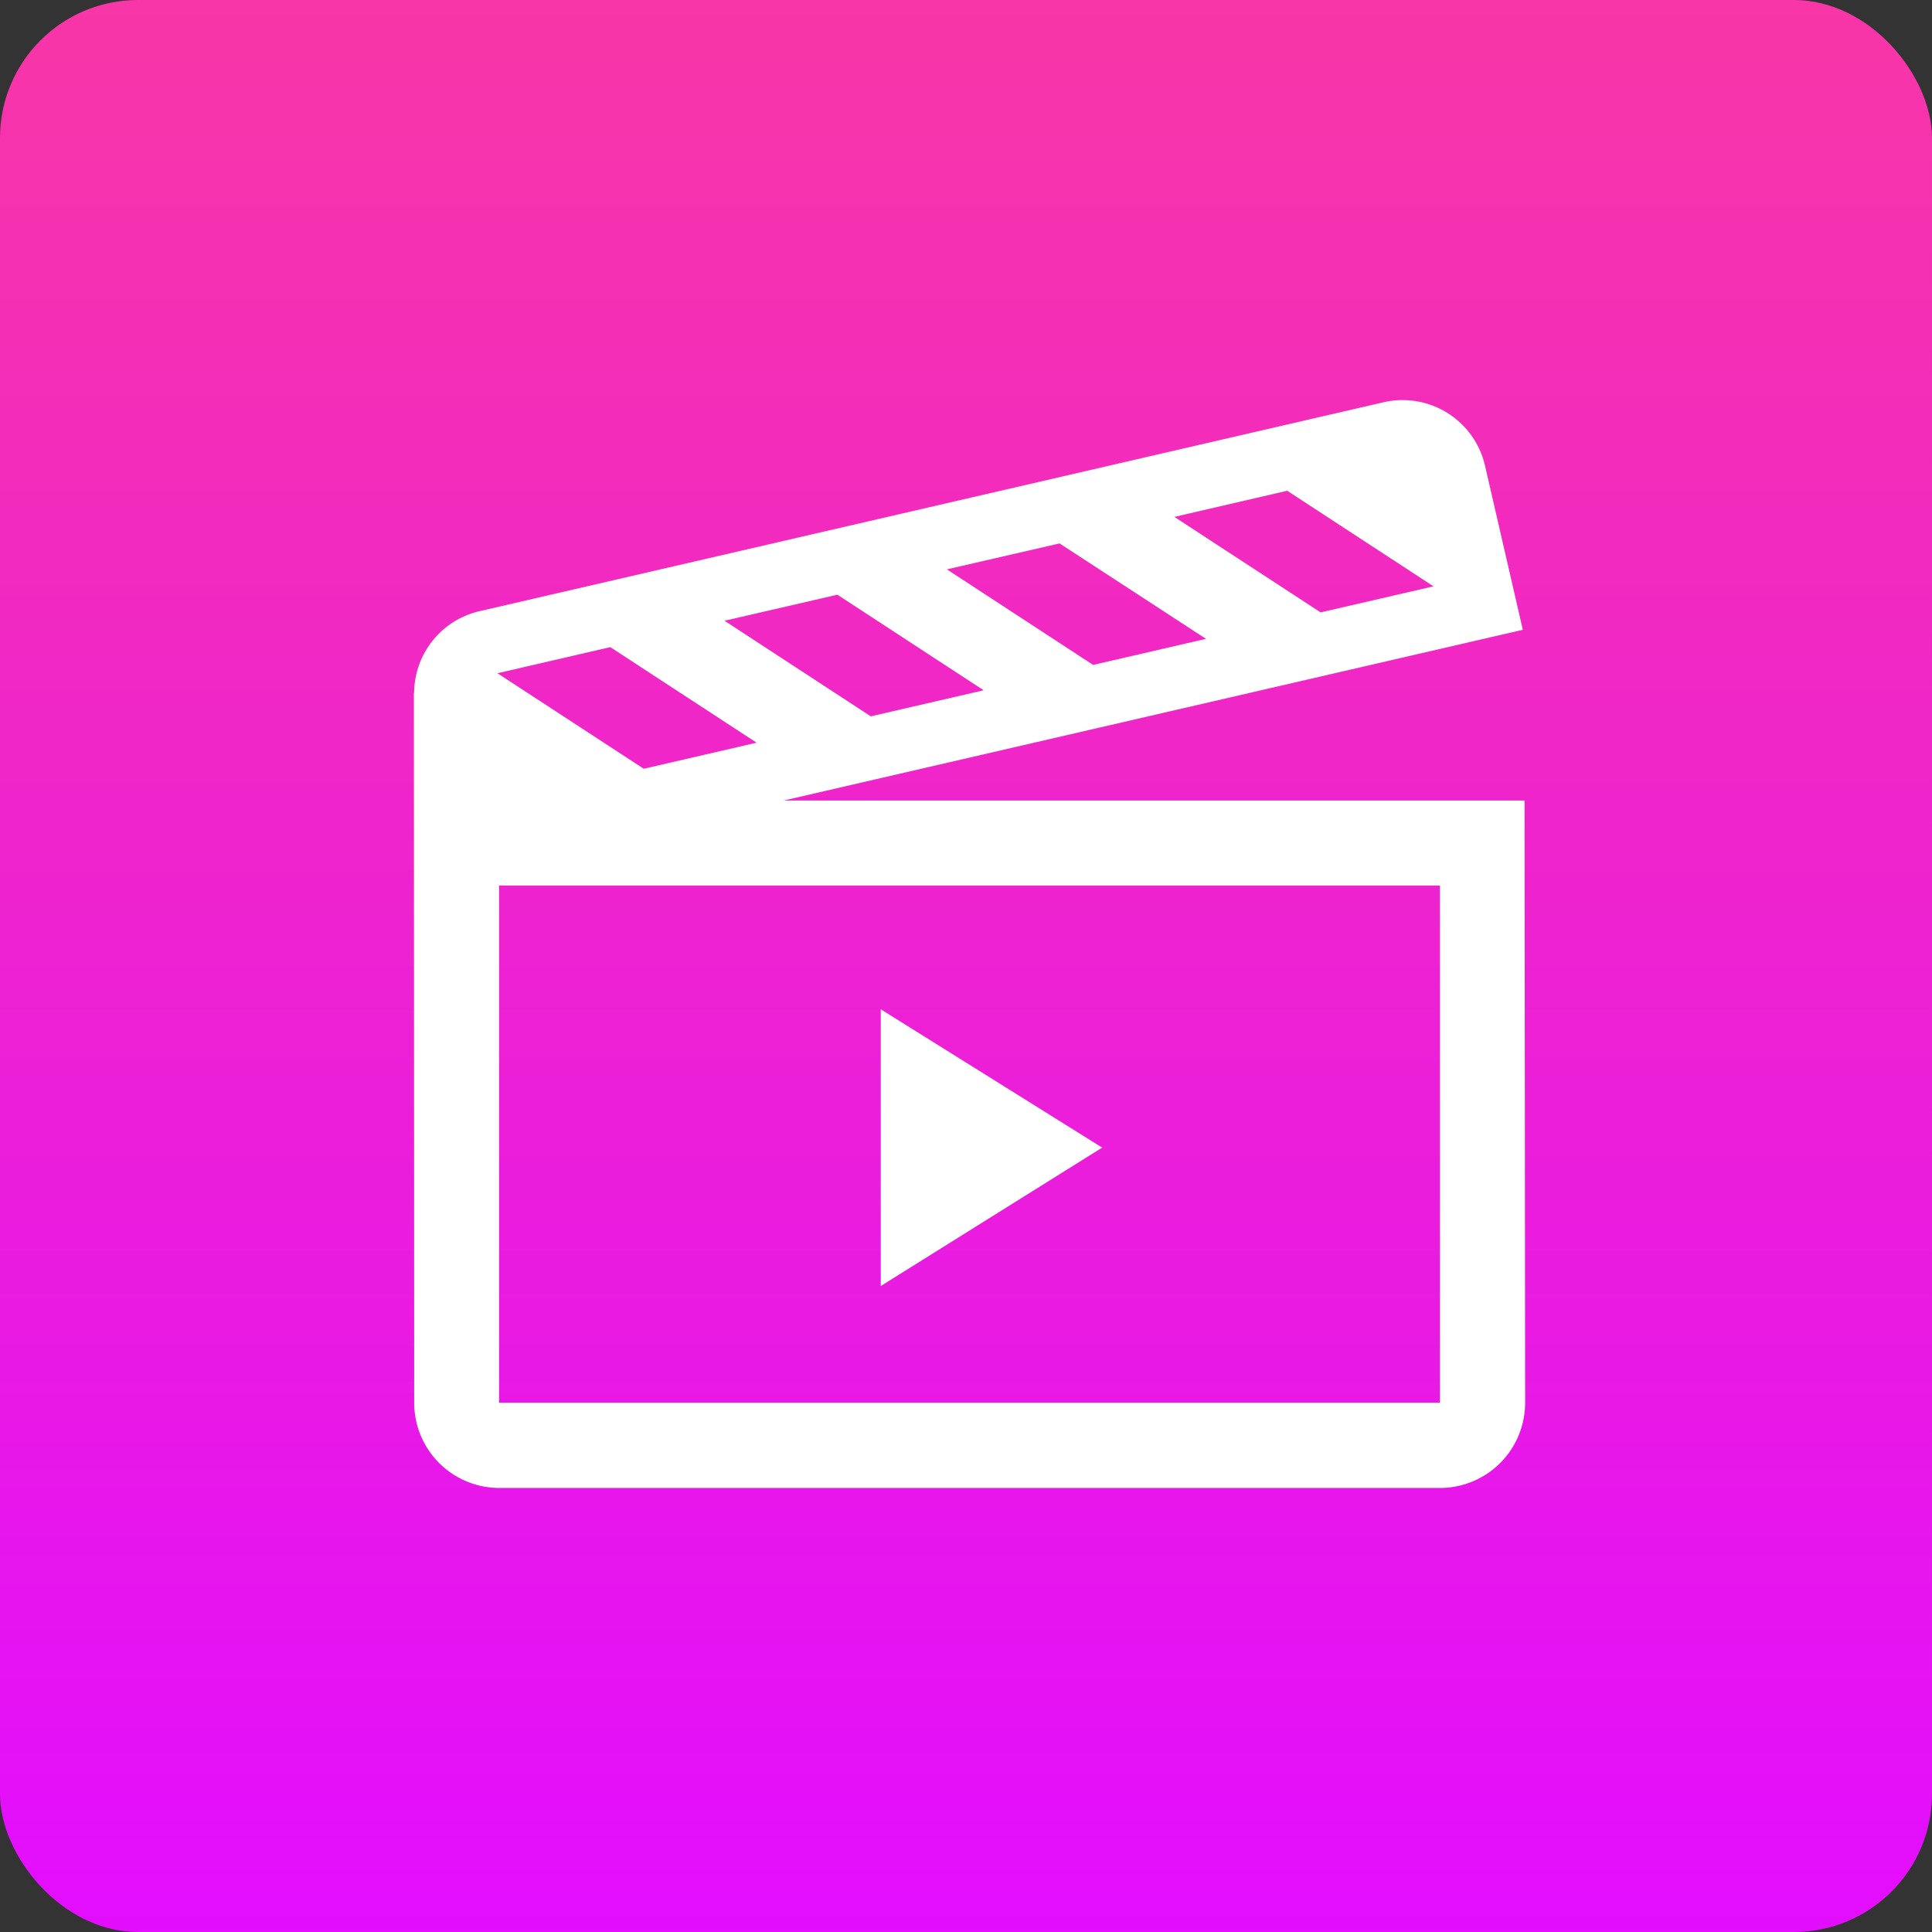
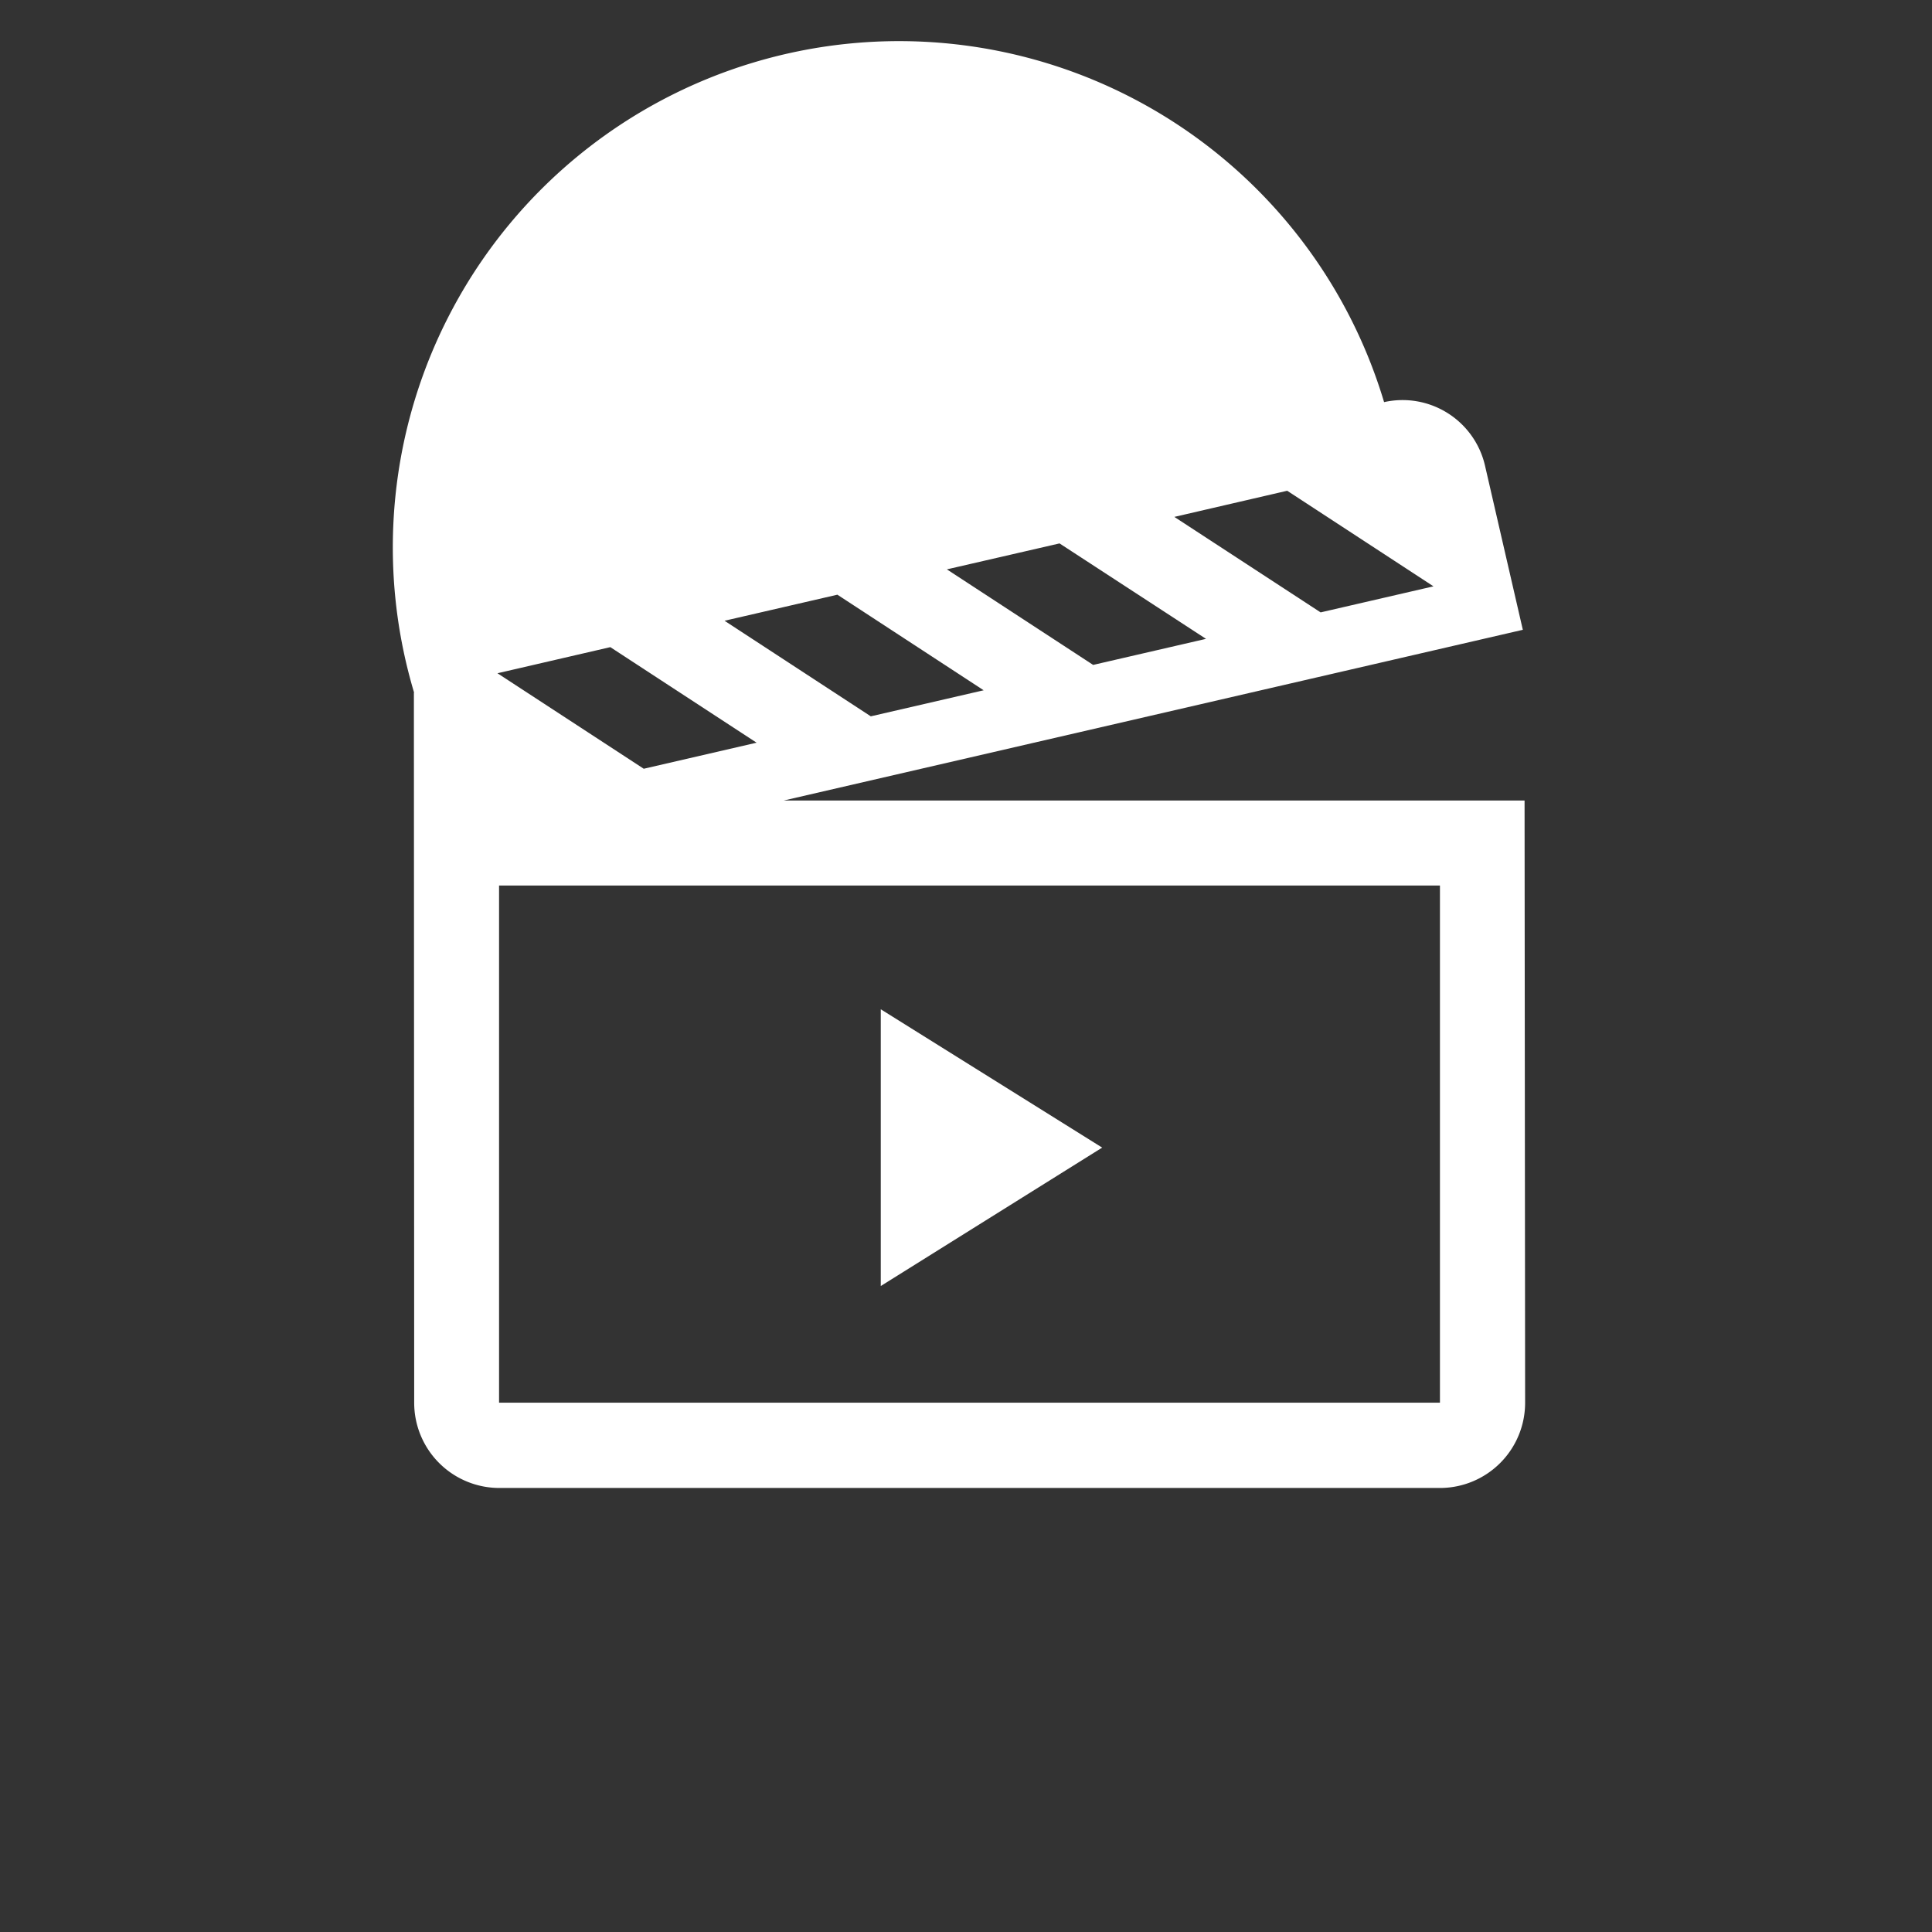
<svg xmlns="http://www.w3.org/2000/svg" width="70" height="70" viewBox="0 0 70 70">
  <rect x="0" y="0" width="70" height="70" fill="#333333" stroke="none" />
  <defs>
    <style>.a{fill:url(#a);}.b{fill:#fff;}</style>
    <linearGradient id="a" x1="0.5" x2="0.5" y2="1" gradientUnits="objectBoundingBox">
      <stop offset="0" stop-color="#f836a6" />
      <stop offset="1" stop-color="#e30dff" />
    </linearGradient>
  </defs>
  <g transform="translate(-1447.5 -433)">
-     <rect class="a" width="70" height="70" rx="5" transform="translate(1447.5 433)" />
    <g transform="translate(1462.496 446.447)">
-       <path class="b" d="M40.242,15.557H13.4L40.179,9.372,38.813,3.444a3.065,3.065,0,0,0-3.661-2.321L2.364,8.7A3.06,3.06,0,0,0,.008,11.65H0L.011,37.376A3.087,3.087,0,0,0,3.1,40.465H37.178a3.087,3.087,0,0,0,3.084-3.089Zm-8.6-11.223,5.3,3.463-4.089.944-5.3-3.46ZM23.393,6.242,28.7,9.7l-4.089.944-5.3-3.462ZM15.344,8.1l5.3,3.463-4.089.944-5.3-3.463ZM7.117,10l5.3,3.462-4.089.944-5.3-3.46ZM37.176,37.375H3.086V18.638h34.09Z" transform="translate(0 0)" />
+       <path class="b" d="M40.242,15.557H13.4L40.179,9.372,38.813,3.444a3.065,3.065,0,0,0-3.661-2.321A3.06,3.06,0,0,0,.008,11.65H0L.011,37.376A3.087,3.087,0,0,0,3.1,40.465H37.178a3.087,3.087,0,0,0,3.084-3.089Zm-8.6-11.223,5.3,3.463-4.089.944-5.3-3.46ZM23.393,6.242,28.7,9.7l-4.089.944-5.3-3.462ZM15.344,8.1l5.3,3.463-4.089.944-5.3-3.463ZM7.117,10l5.3,3.462-4.089.944-5.3-3.46ZM37.176,37.375H3.086V18.638h34.09Z" transform="translate(0 0)" />
      <path class="b" d="M42.012,55.879V65.906l8.022-5.015Z" transform="translate(-25.096 -32.758)" />
    </g>
  </g>
</svg>